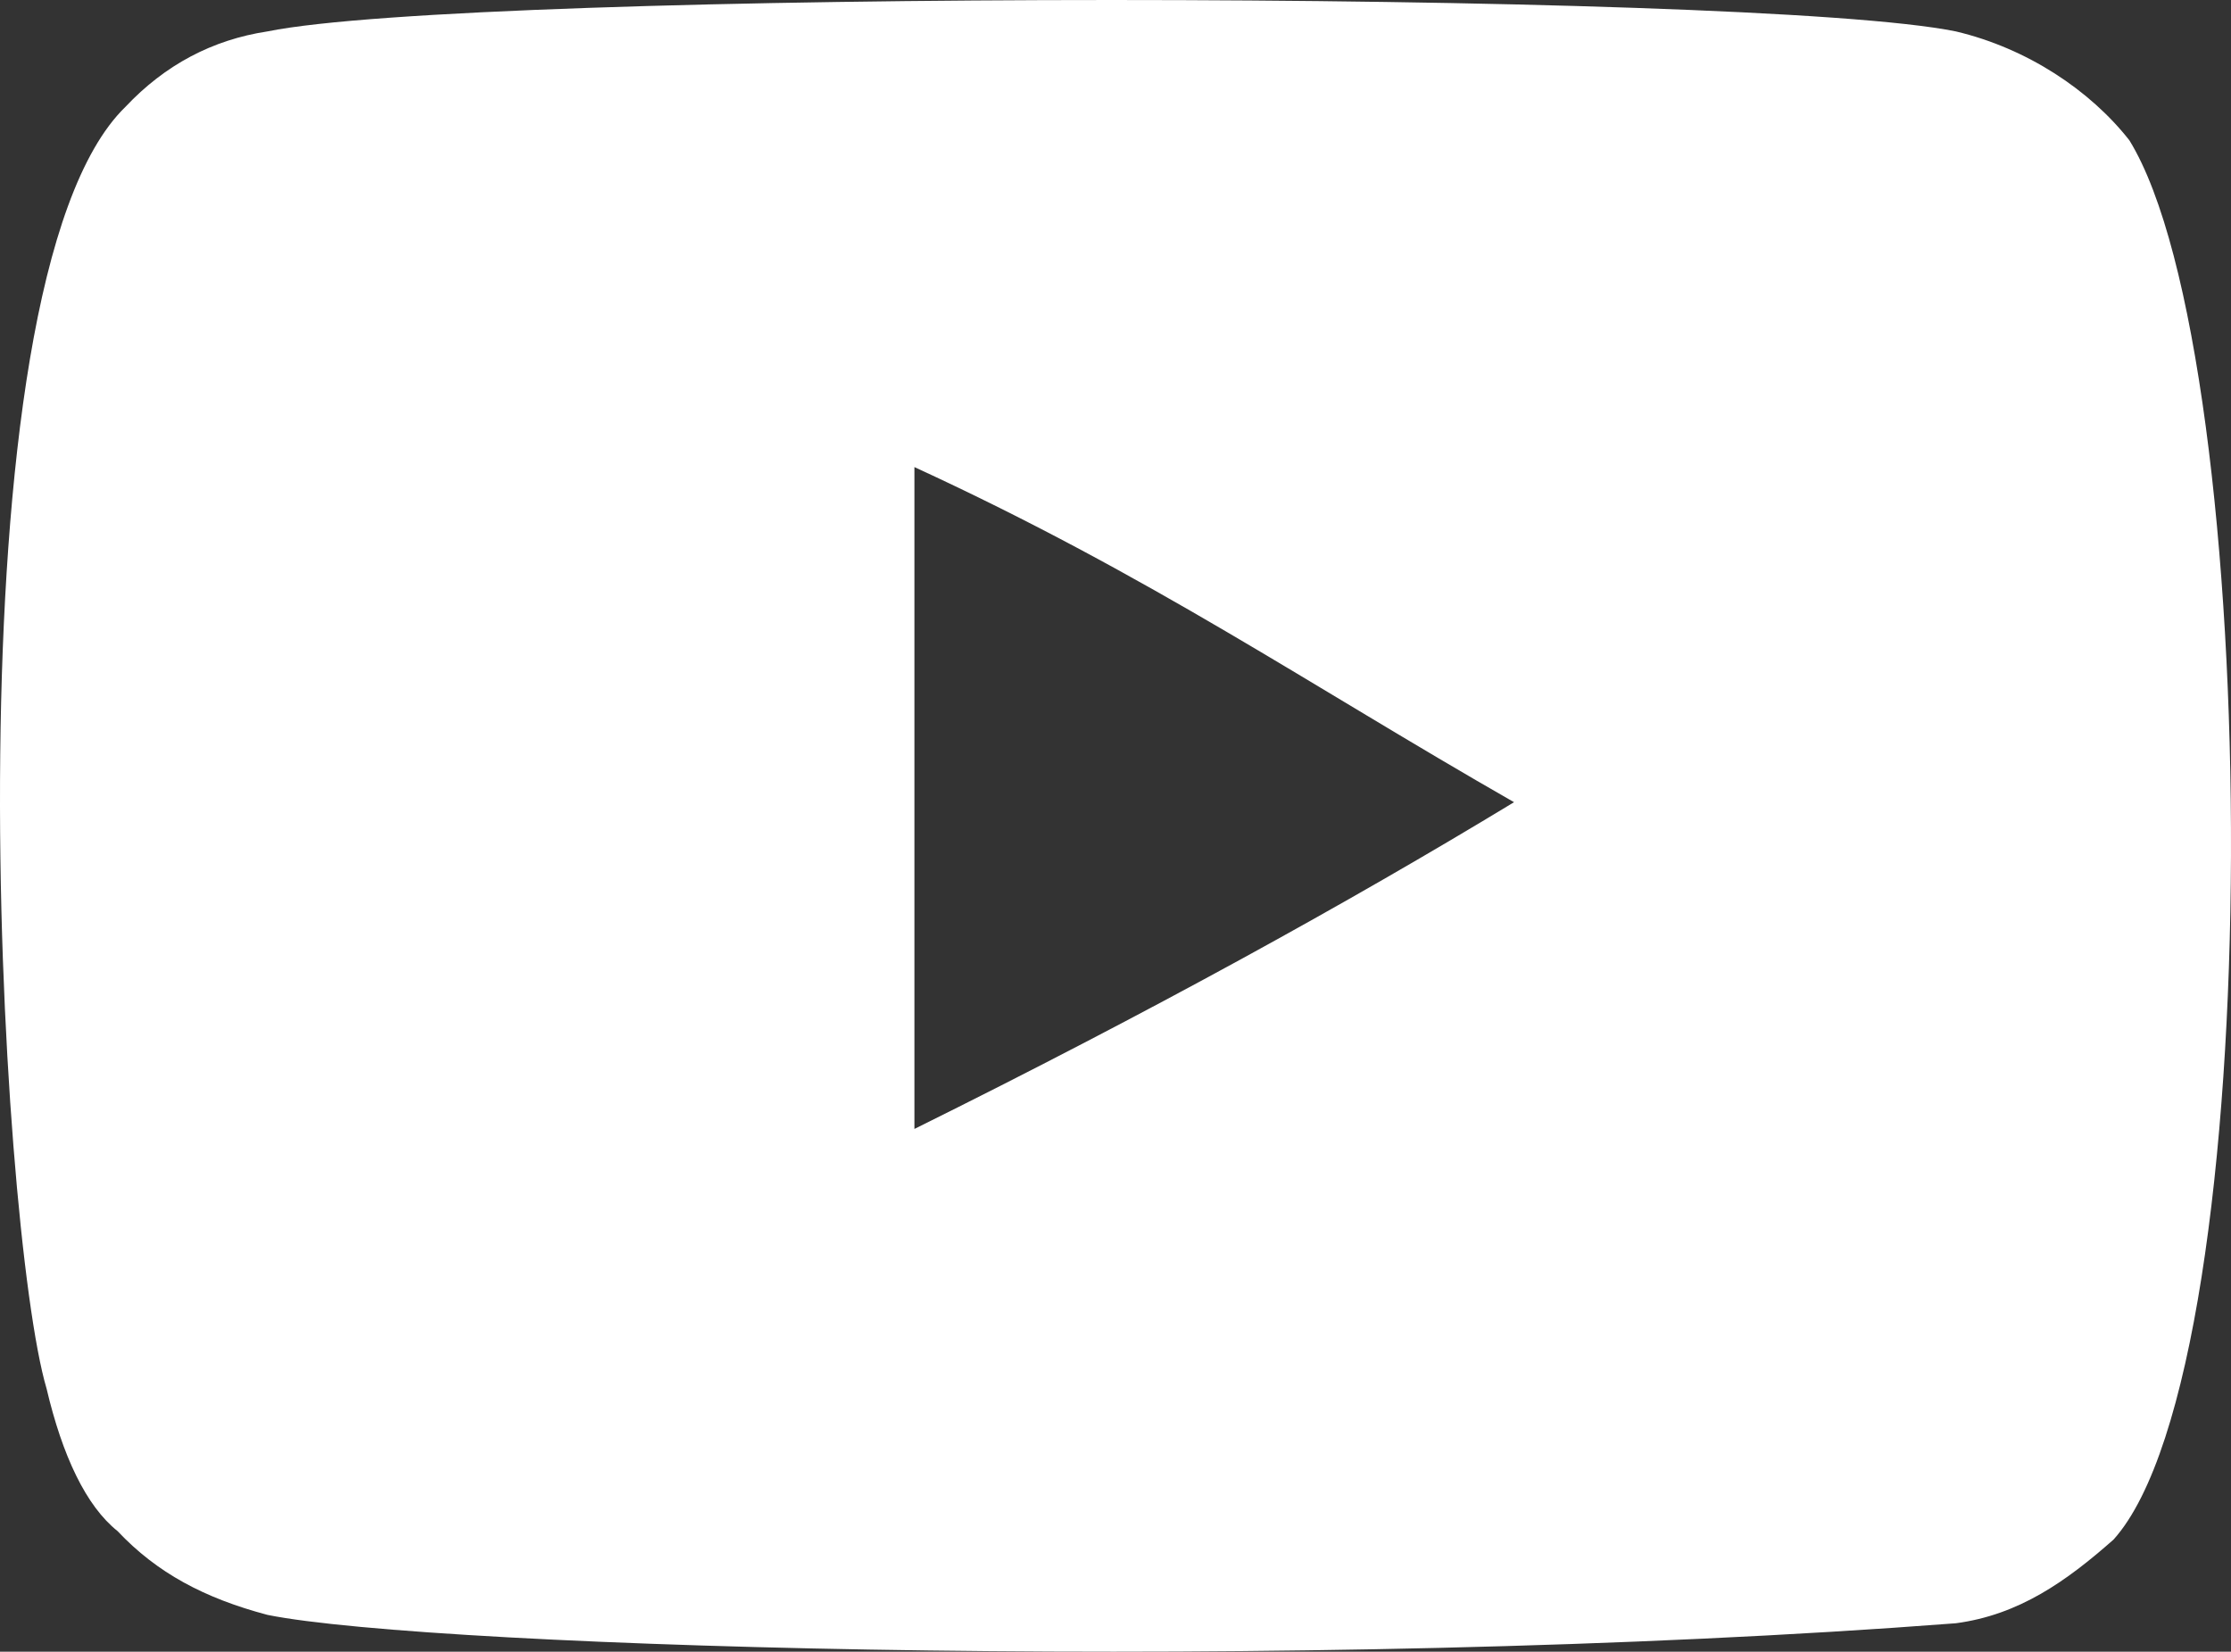
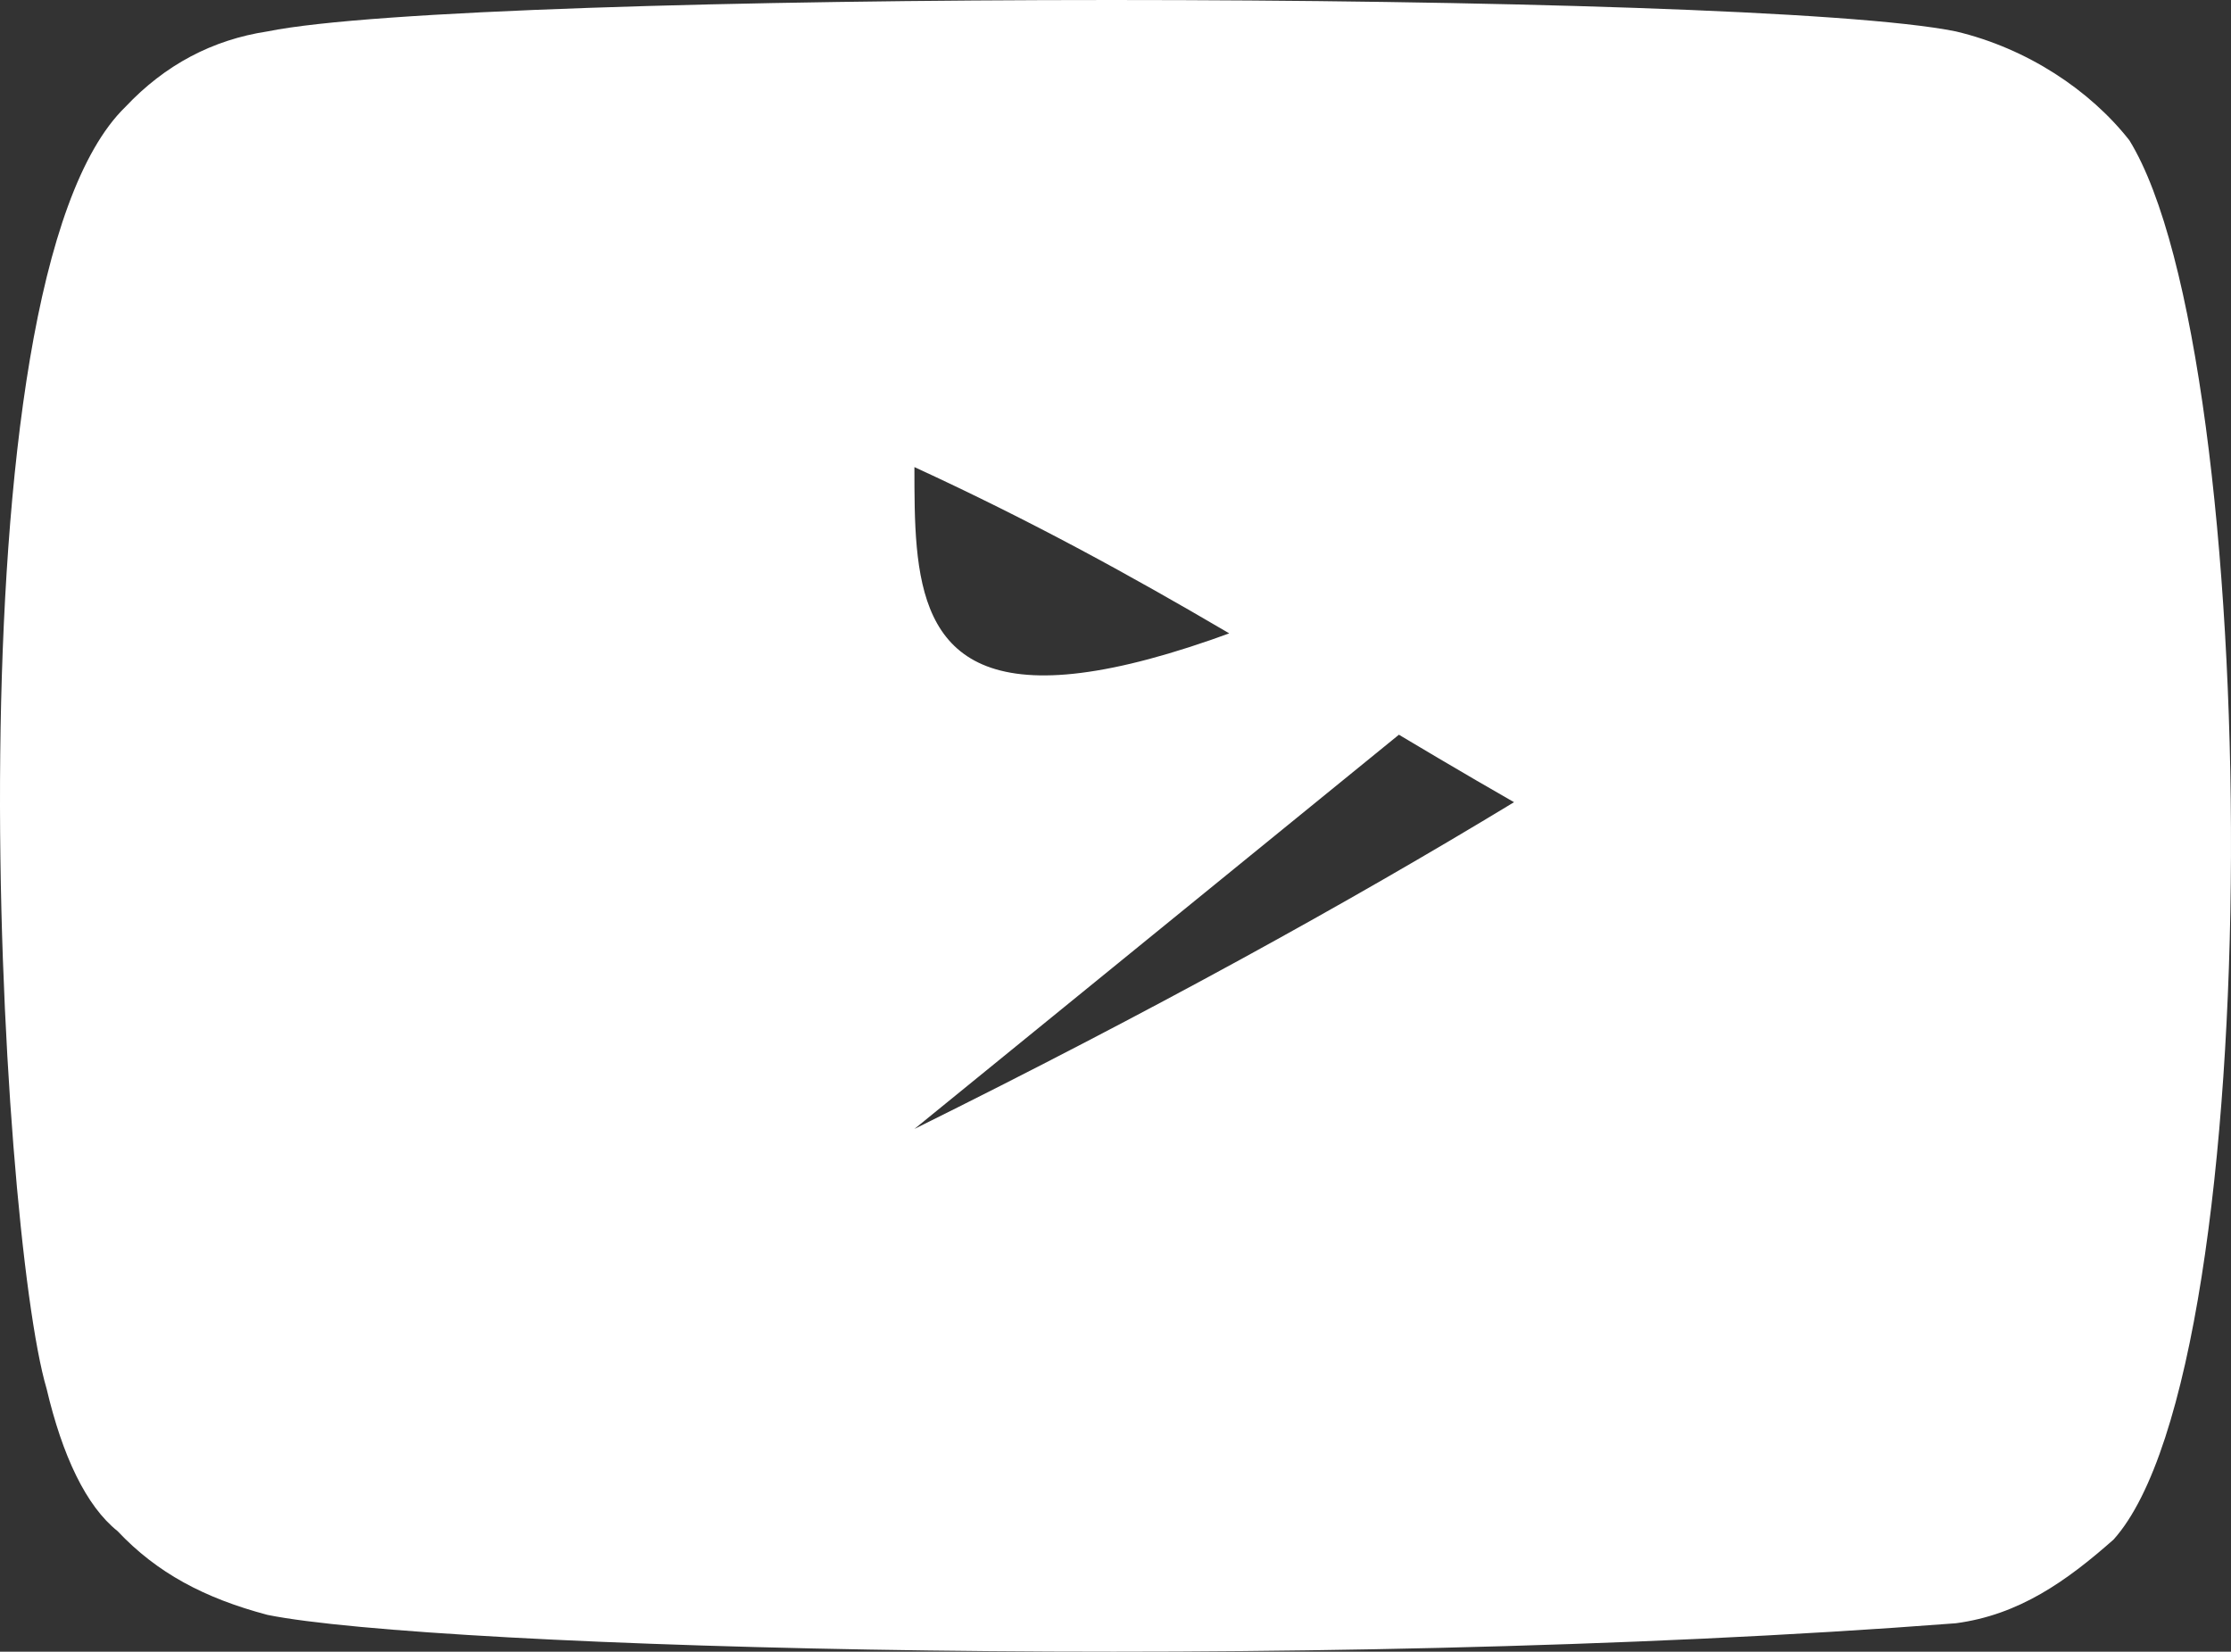
<svg xmlns="http://www.w3.org/2000/svg" width="77" height="57" viewBox="0 0 77 57" fill="none">
  <rect x="0" y="0" width="77" height="57" fill="#333333" stroke="none" />
-   <path d="M73.493 4.843C72.132 3.108 69.954 1.663 67.503 1.084C60.423 -0.361 16.312 -0.361 9.232 1.084C7.326 1.373 5.692 2.241 4.331 3.686C-1.932 9.758 -0.026 42.43 1.608 47.923C2.152 50.236 2.969 51.971 4.058 52.839C5.42 54.284 7.054 55.152 9.232 55.73C14.95 56.886 44.903 57.754 67.503 56.019C69.681 55.73 71.315 54.573 72.949 53.128C78.395 47.056 78.123 12.36 73.493 4.843ZM31.56 38.96C31.56 31.443 31.56 23.636 31.56 16.119C39.729 19.878 45.175 23.636 52.255 27.684C46.536 31.154 39.729 34.913 31.56 38.96Z" fill="white" />
+   <path d="M73.493 4.843C72.132 3.108 69.954 1.663 67.503 1.084C60.423 -0.361 16.312 -0.361 9.232 1.084C7.326 1.373 5.692 2.241 4.331 3.686C-1.932 9.758 -0.026 42.43 1.608 47.923C2.152 50.236 2.969 51.971 4.058 52.839C5.42 54.284 7.054 55.152 9.232 55.73C14.95 56.886 44.903 57.754 67.503 56.019C69.681 55.73 71.315 54.573 72.949 53.128C78.395 47.056 78.123 12.36 73.493 4.843ZC31.56 31.443 31.56 23.636 31.56 16.119C39.729 19.878 45.175 23.636 52.255 27.684C46.536 31.154 39.729 34.913 31.56 38.96Z" fill="white" />
</svg>